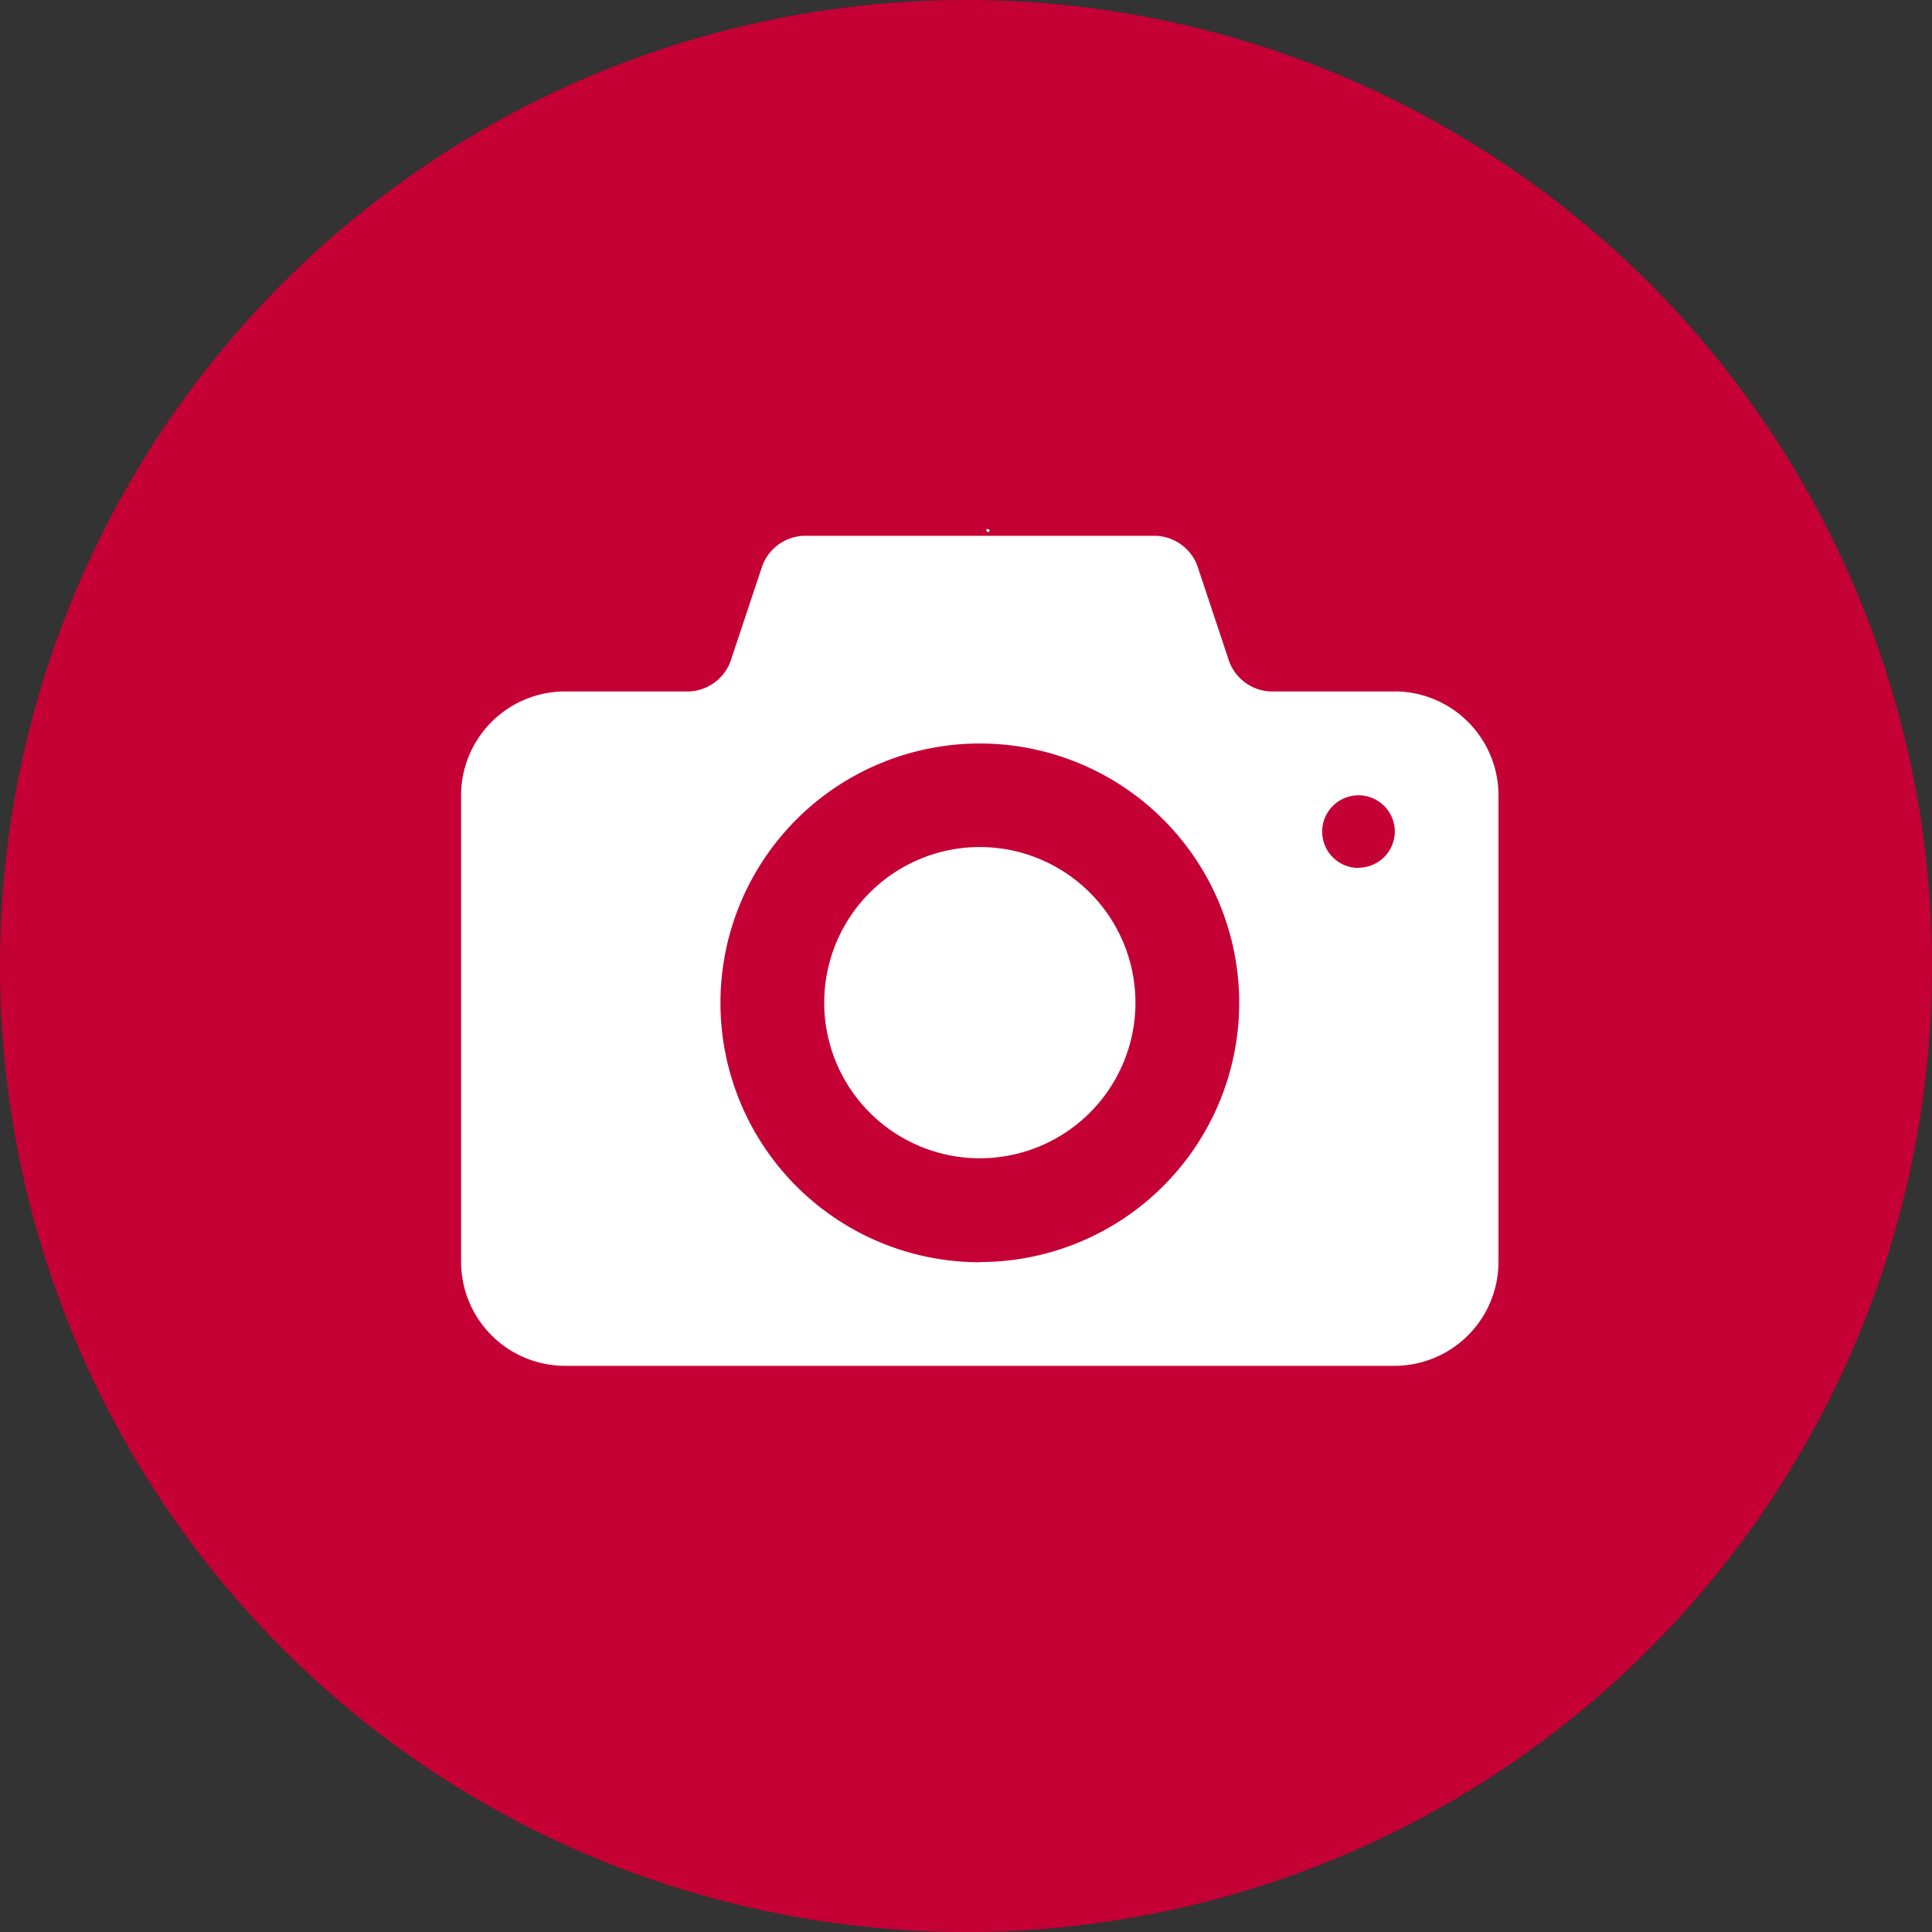
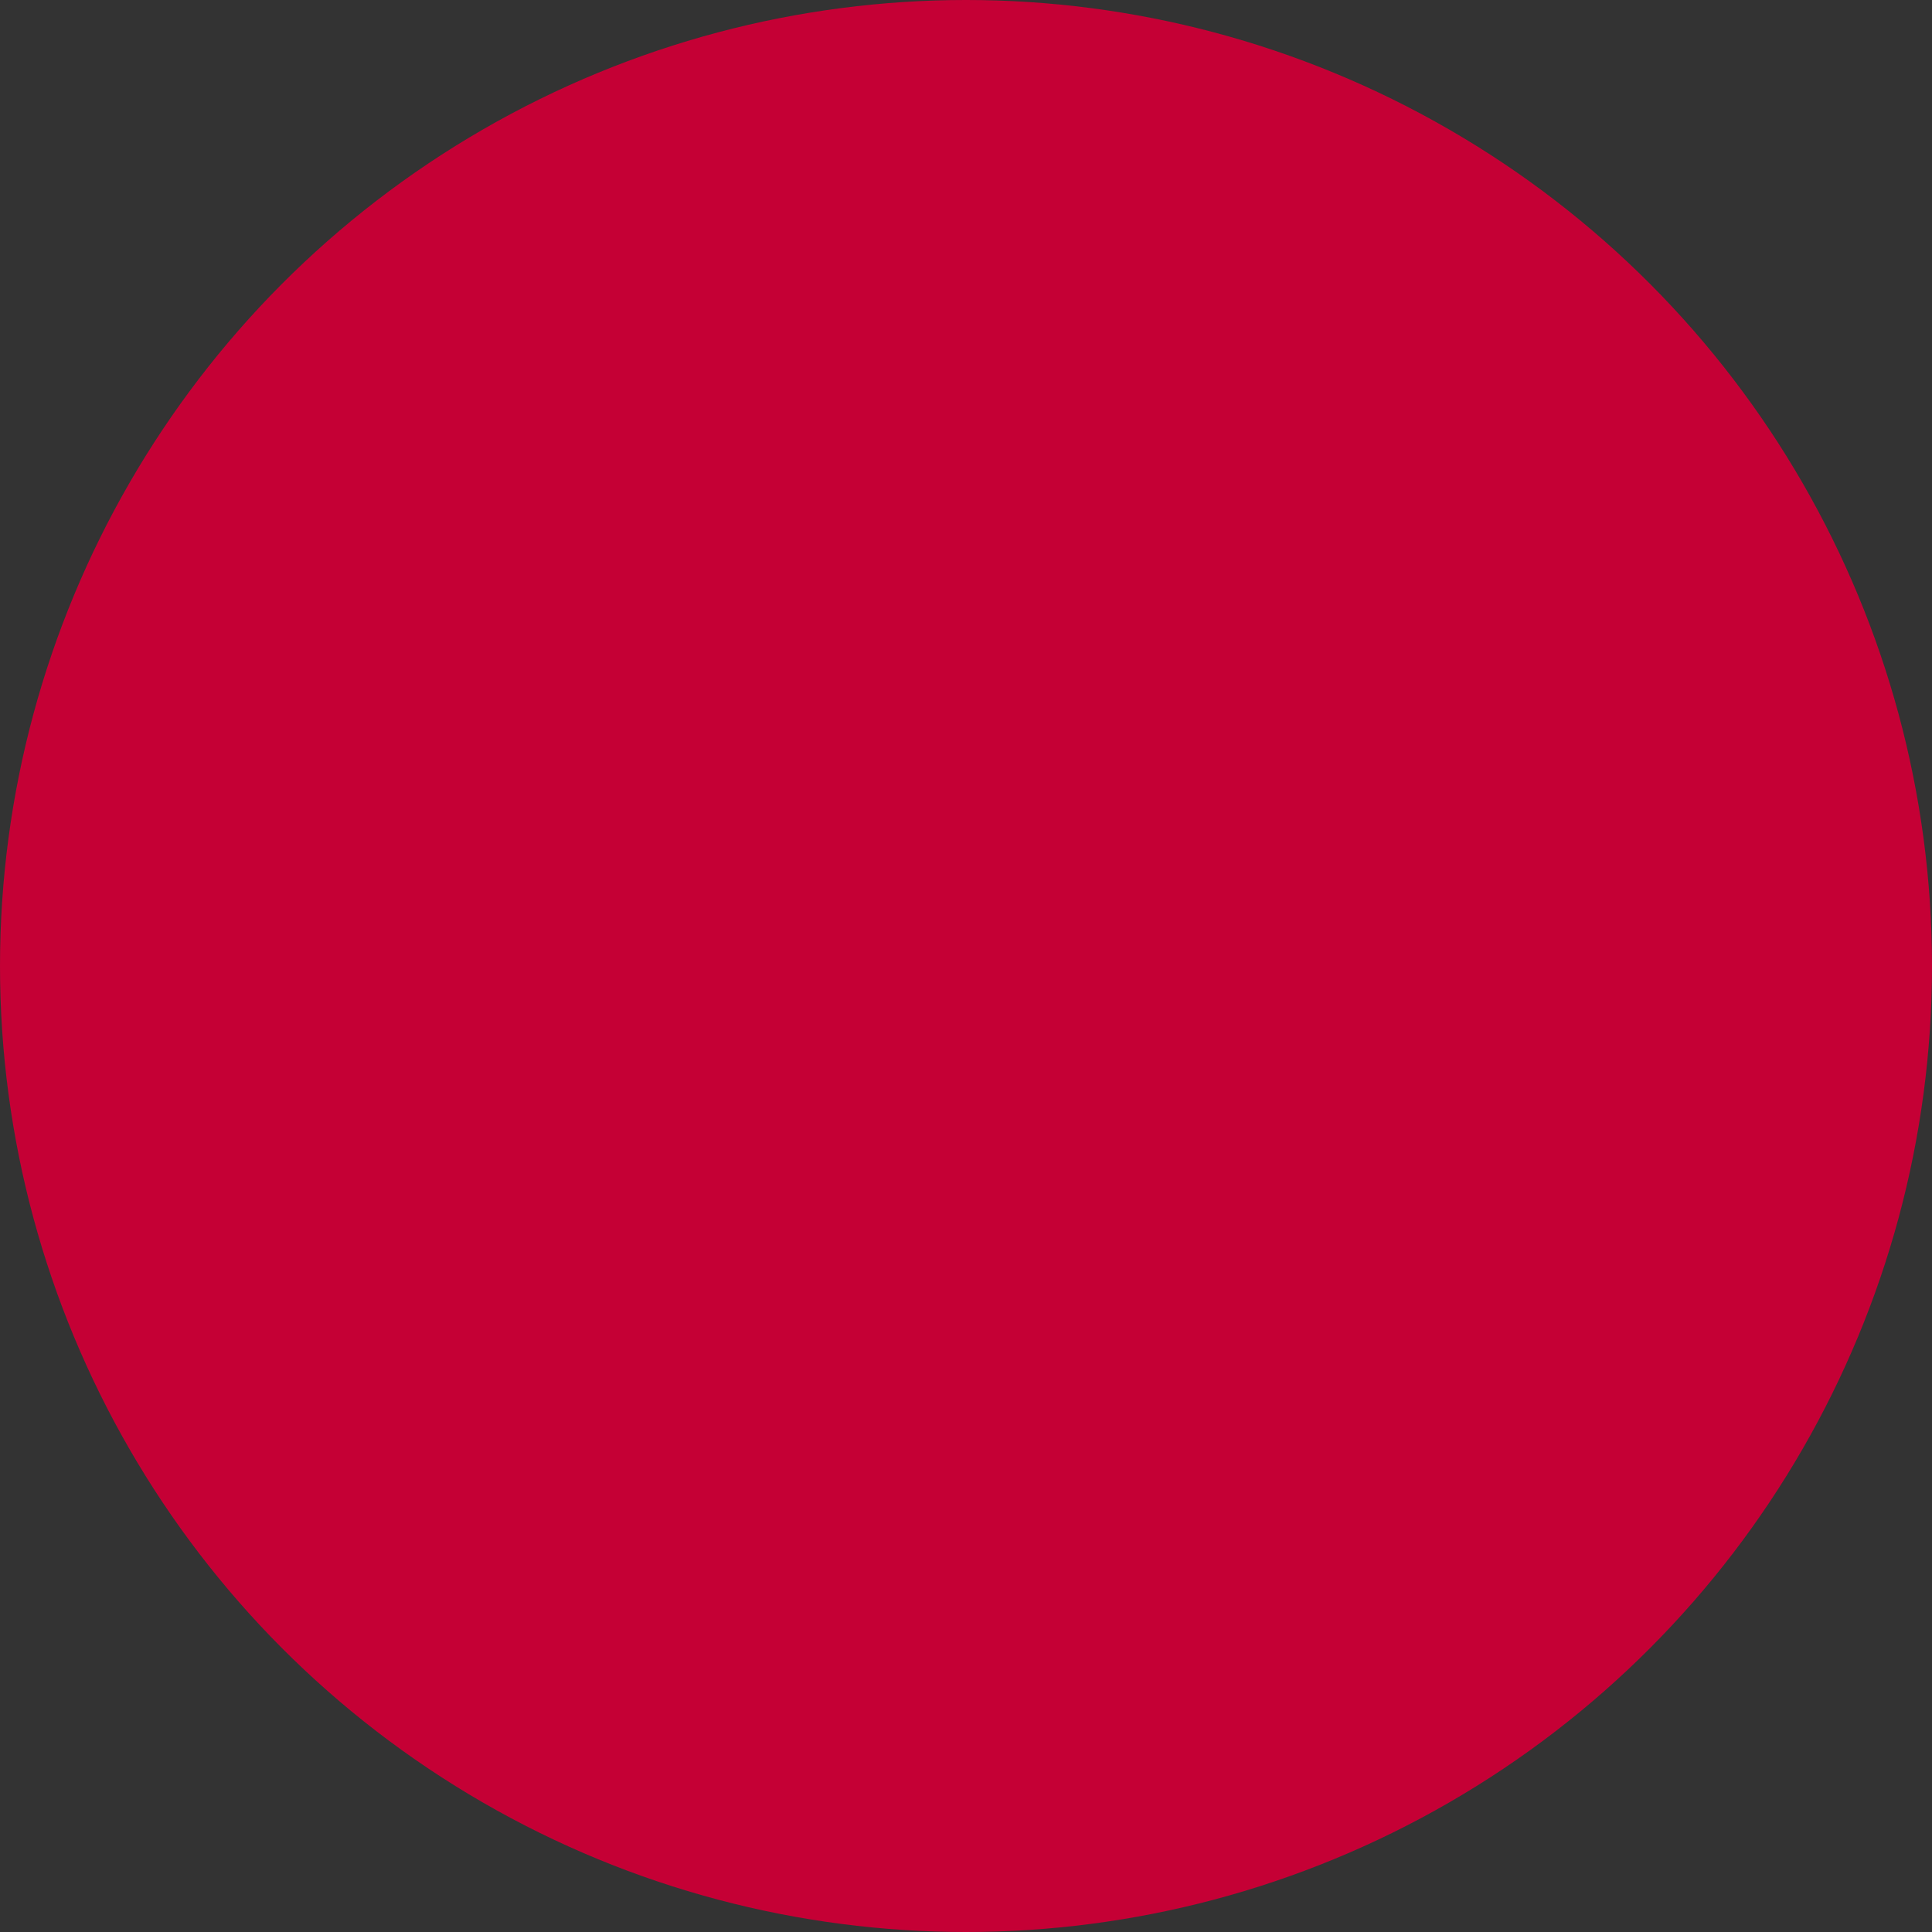
<svg xmlns="http://www.w3.org/2000/svg" width="44" height="44" viewBox="0 0 44 44">
  <rect x="0" y="0" width="44" height="44" fill="#333333" stroke="none" />
  <g id="Group_814" data-name="Group 814" transform="translate(-375 -2680)">
    <g id="Group_225" data-name="Group 225" transform="translate(1 1671)">
      <g id="Group_224" data-name="Group 224">
        <circle id="Ellipse_19" data-name="Ellipse 19" cx="22" cy="22" r="22" transform="translate(374 1009)" fill="#c50035" />
        <g id="Group_159" data-name="Group 159" transform="translate(383.722 1019.567)">
-           <path id="Path_155" data-name="Path 155" d="M4049.315,8490.428c.02.016.074.016.05.055s-.059.011-.08-.019C4049.3,8490.452,4049.3,8490.438,4049.315,8490.428Z" transform="translate(-4036.553 -8488.952)" fill="#fff" fill-rule="evenodd" />
-         </g>
+           </g>
      </g>
    </g>
    <g id="Group_588" data-name="Group 588" transform="translate(-918.691 1537.728)">
-       <path id="Path_558" data-name="Path 558" d="M1316.006,1161.563a3.544,3.544,0,1,0,3.544,3.544A3.545,3.545,0,0,0,1316.006,1161.563Zm9.451-3.544h-2.835a1.052,1.052,0,0,1-.933-.672l-.733-2.2a1.053,1.053,0,0,0-.933-.672h-8.034a1.052,1.052,0,0,0-.933.672l-.733,2.2a1.053,1.053,0,0,1-.933.672h-2.835a2.37,2.37,0,0,0-2.363,2.363v10.633a2.37,2.37,0,0,0,2.363,2.363h18.9a2.37,2.37,0,0,0,2.363-2.363v-10.633A2.37,2.37,0,0,0,1325.457,1158.018Zm-9.451,13a5.907,5.907,0,1,1,5.907-5.907A5.907,5.907,0,0,1,1316.006,1171.014Zm8.624-8.98a.827.827,0,1,1,.827-.827A.827.827,0,0,1,1324.63,1162.033Z" fill="#fff" />
-     </g>
+       </g>
  </g>
</svg>